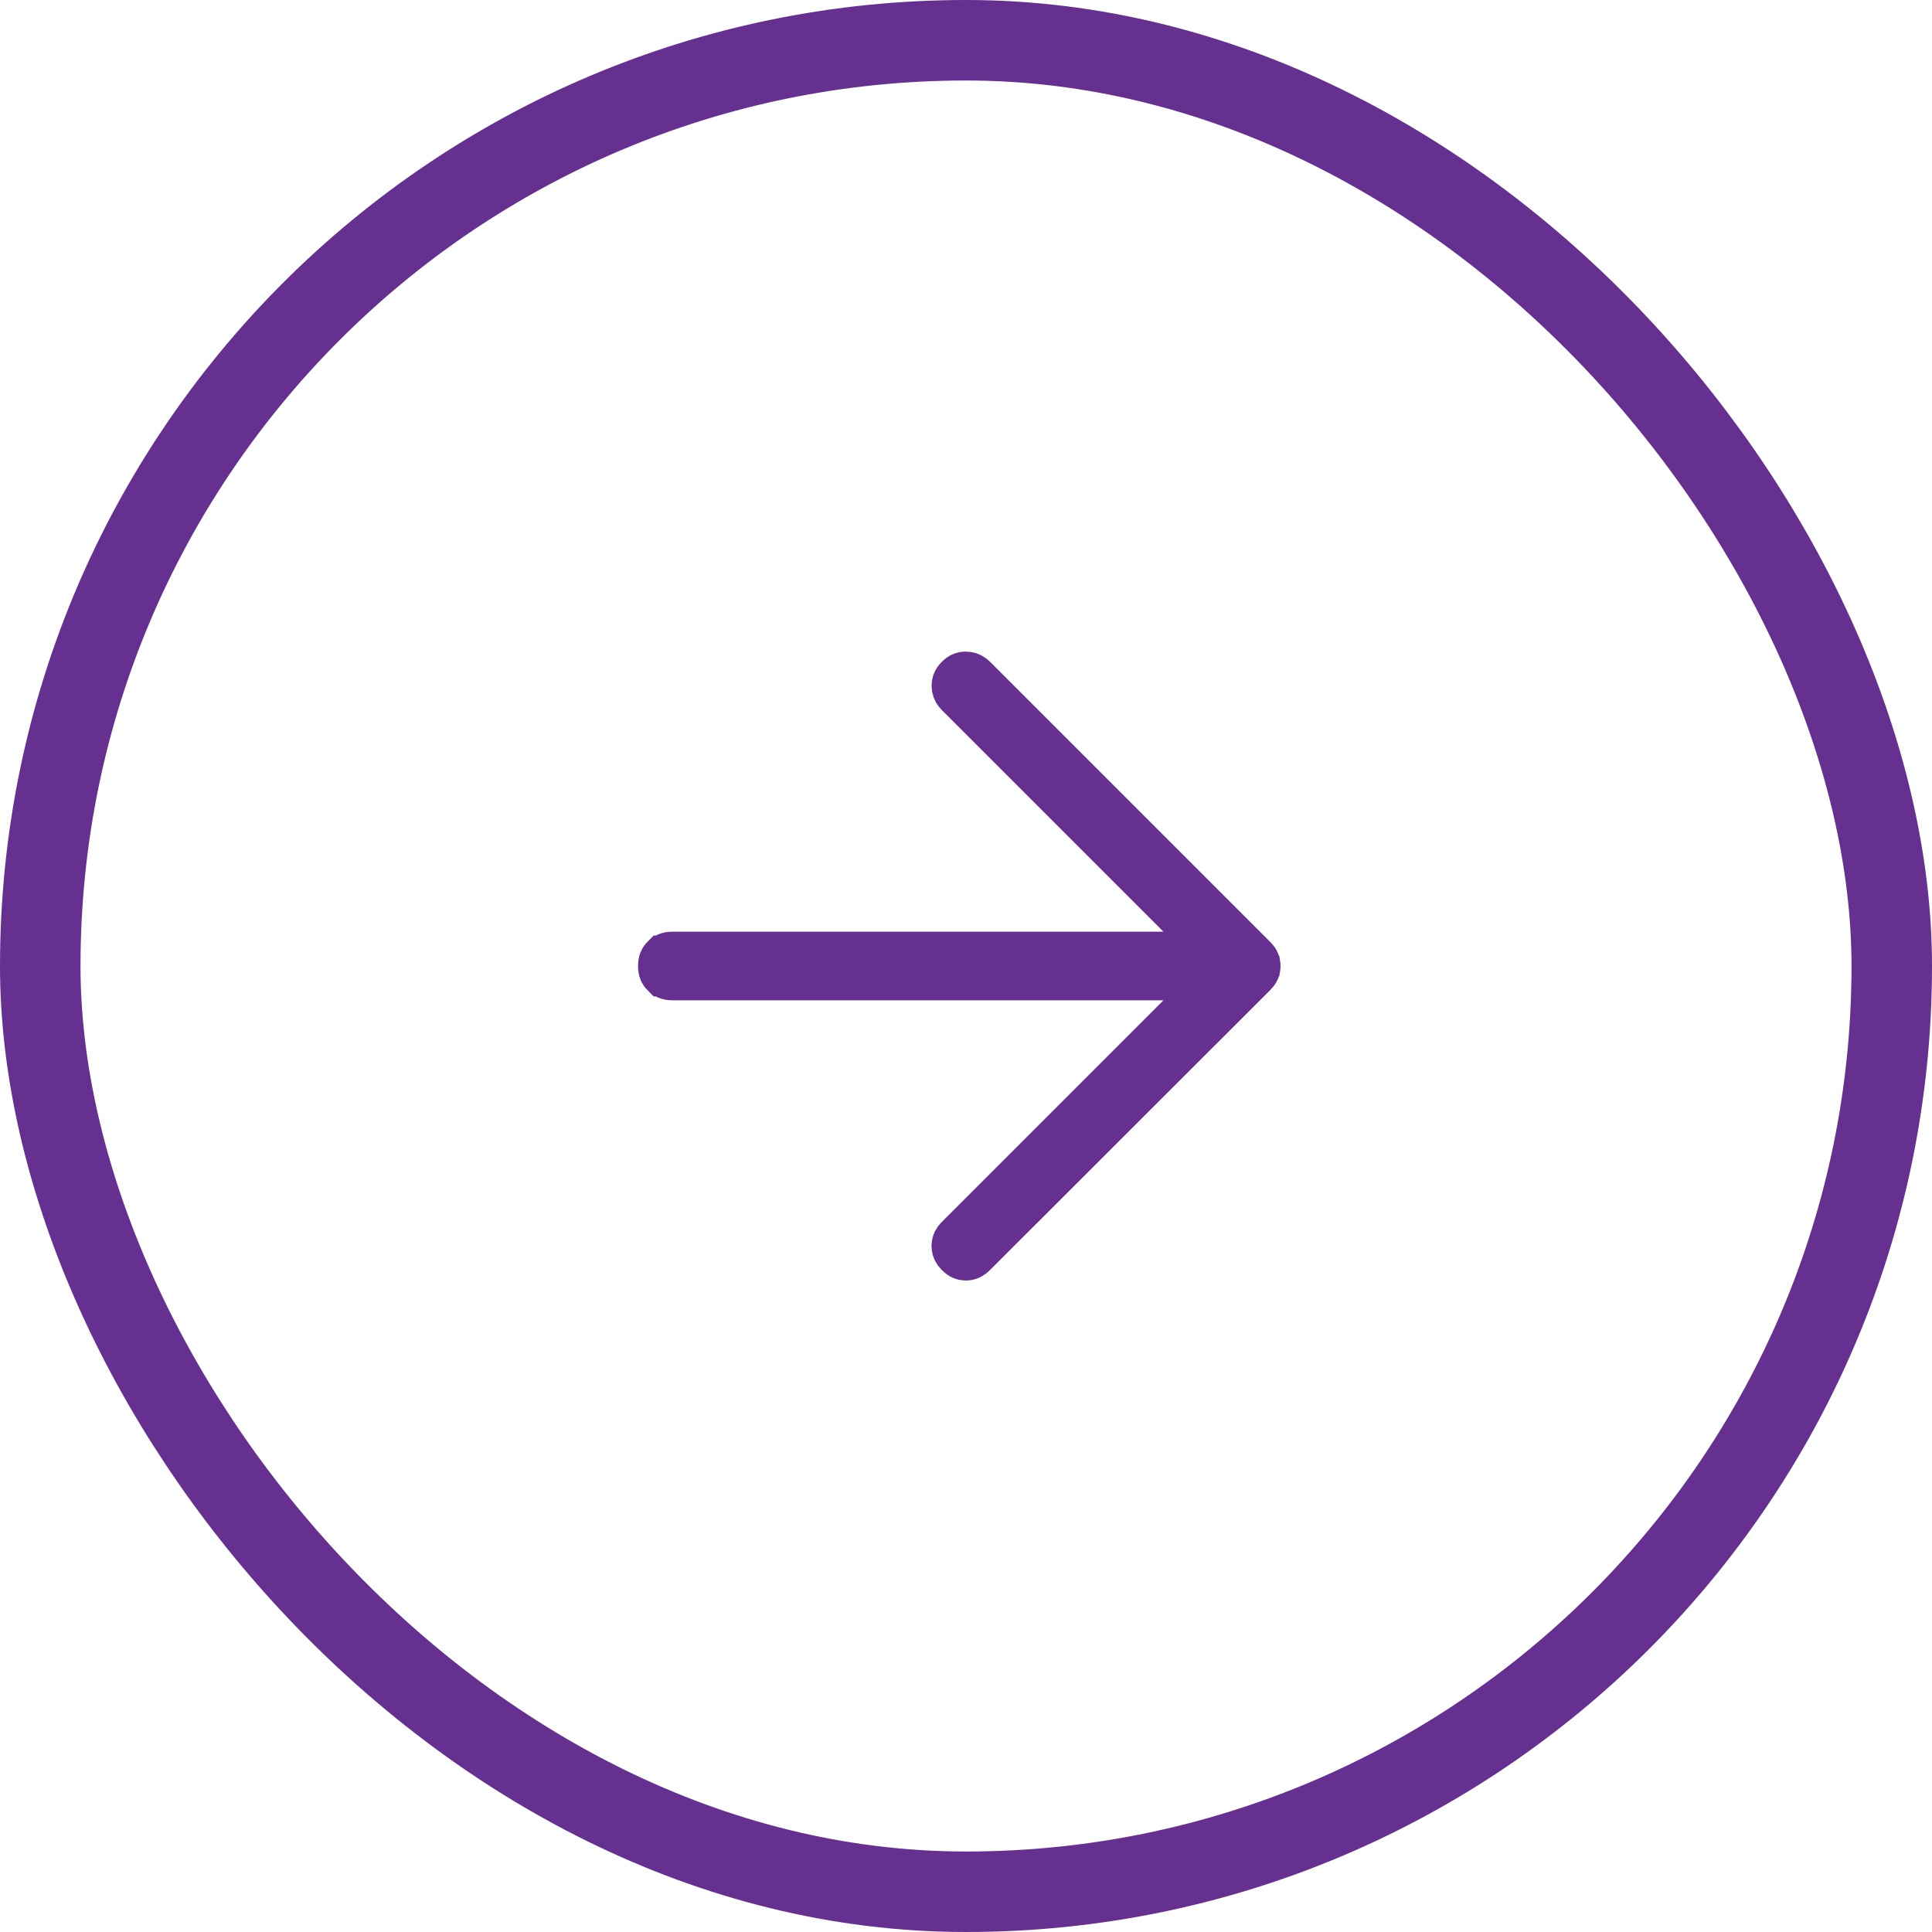
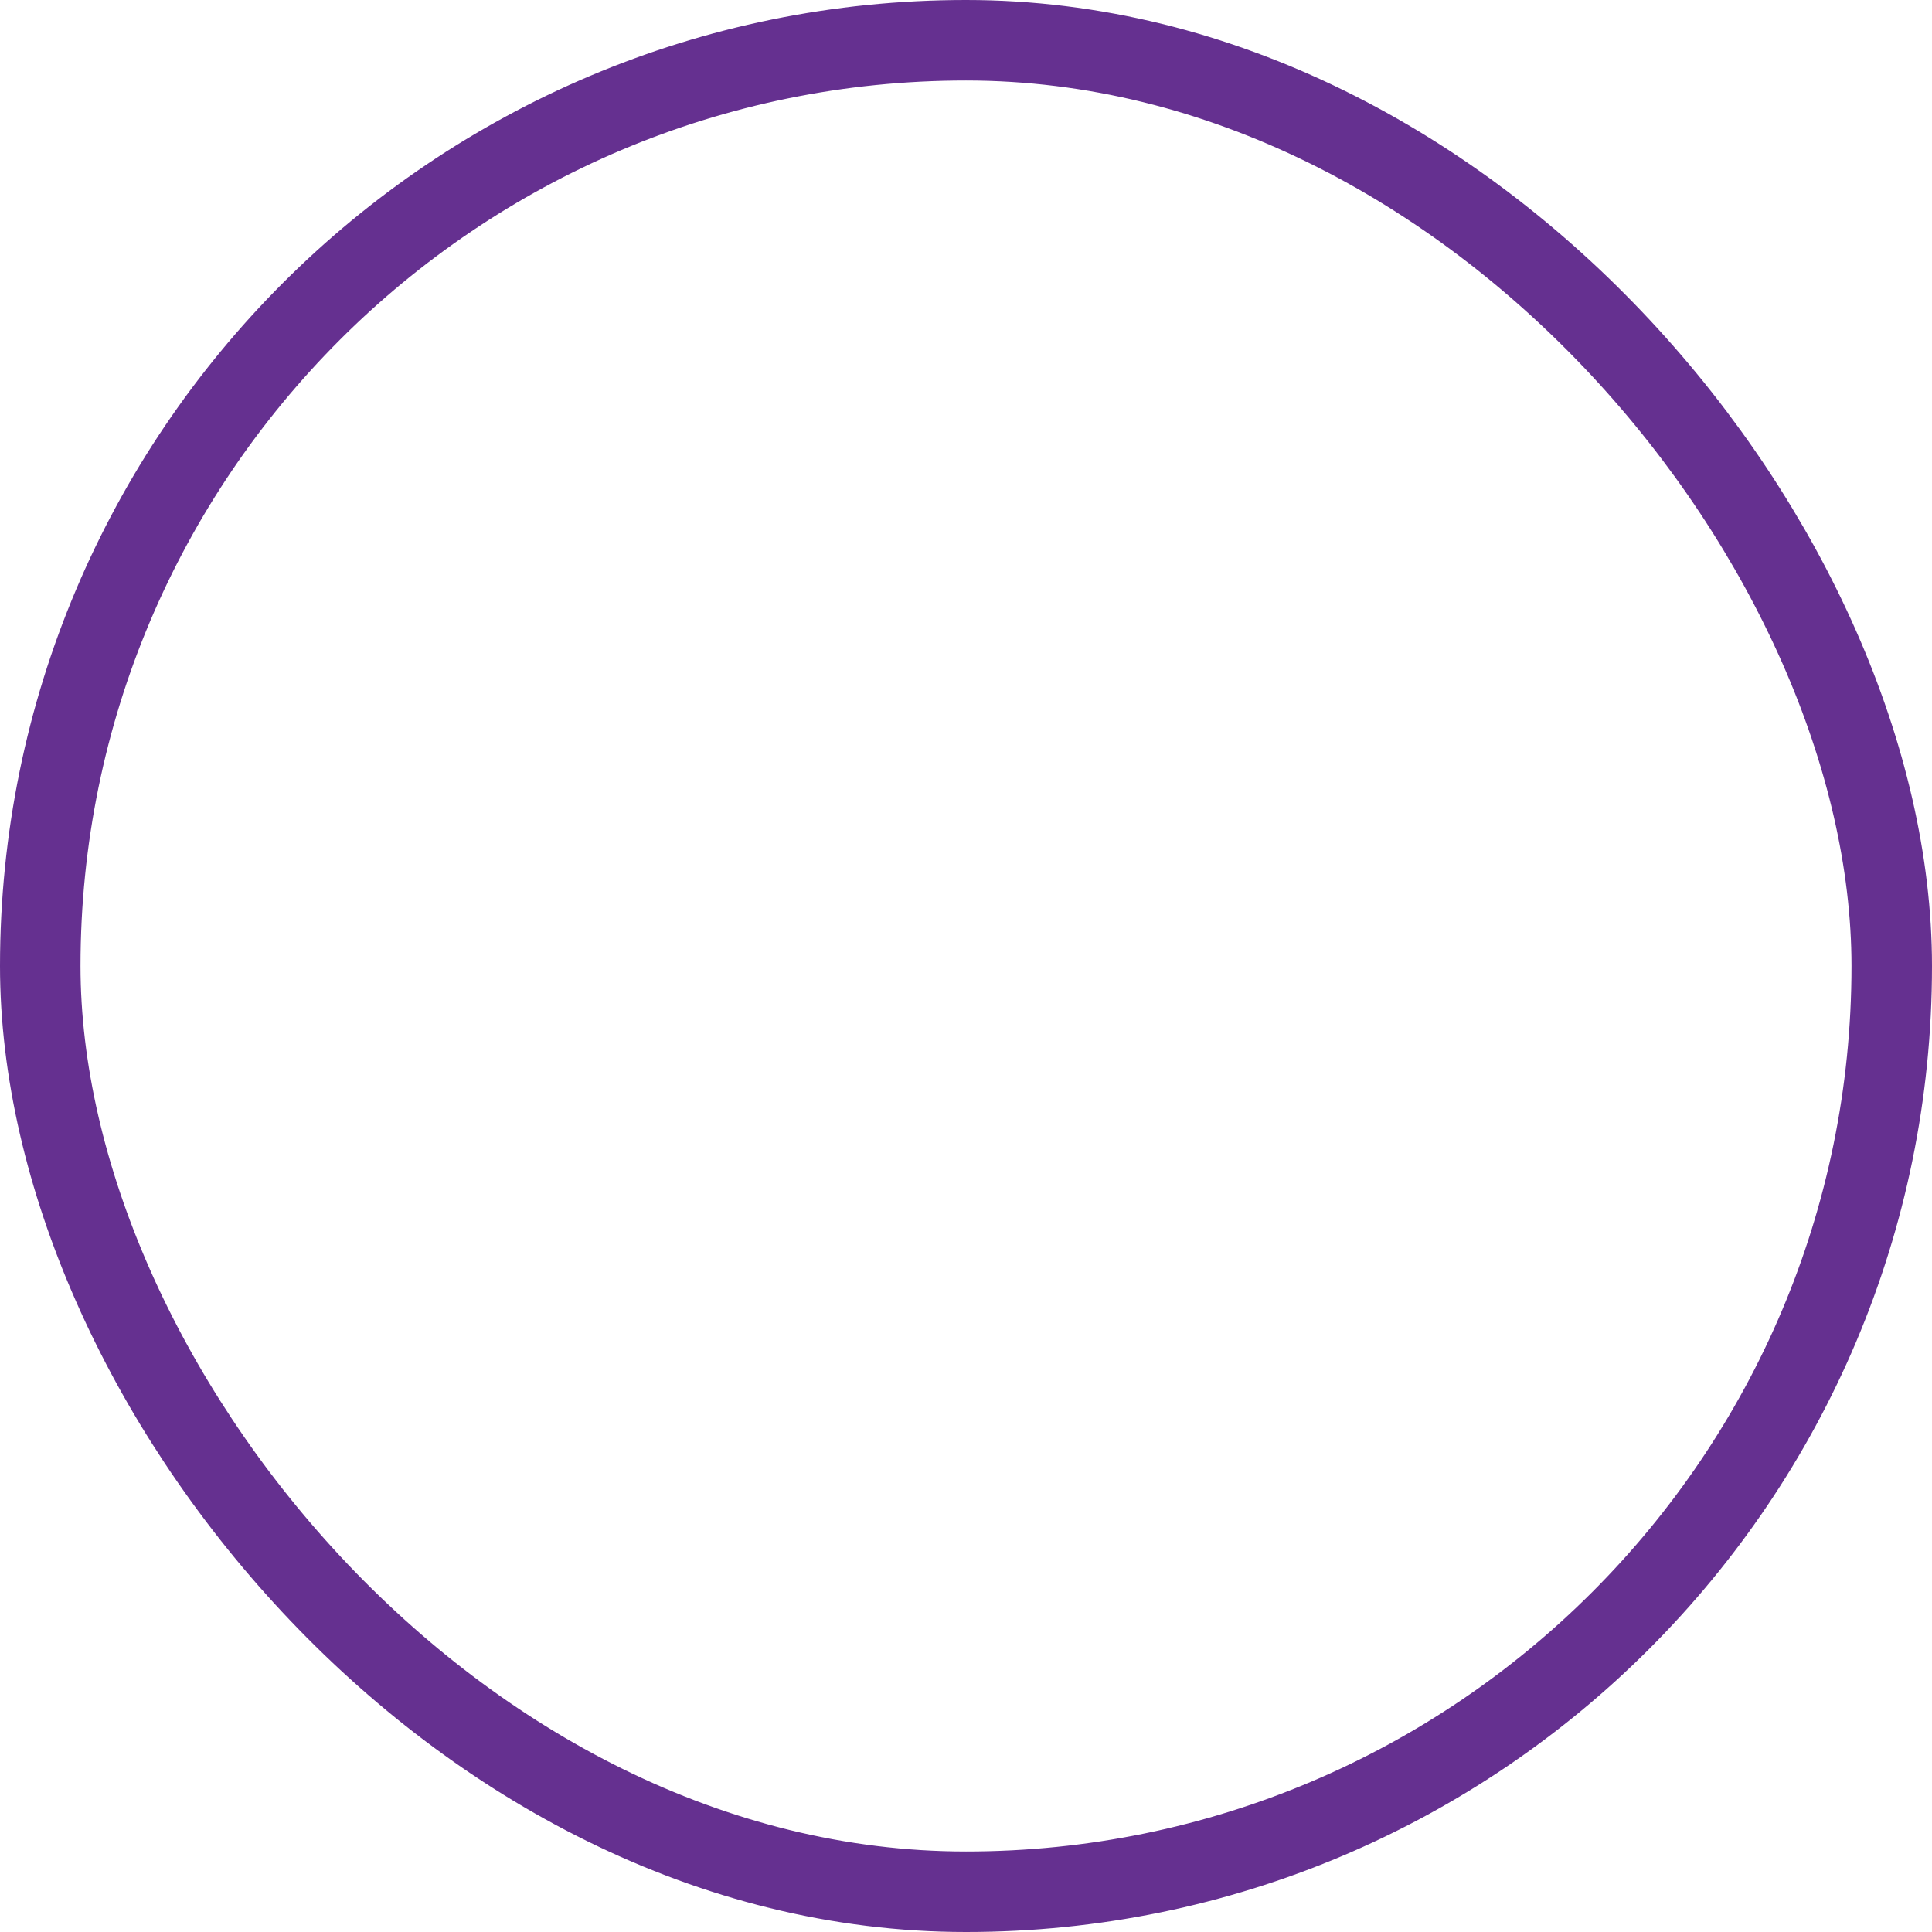
<svg xmlns="http://www.w3.org/2000/svg" width="48" height="48" viewBox="0 0 48 48" fill="none">
  <rect x="1" y="1" width="46" height="46" rx="23" stroke="#653090" stroke-width="2" />
-   <path d="M23.996 16.689C24.067 16.69 24.129 16.707 24.19 16.75L24.252 16.803L31.2 23.751C31.253 23.805 31.279 23.847 31.291 23.876V23.877C31.306 23.913 31.314 23.953 31.314 24.001C31.314 24.049 31.306 24.088 31.291 24.123V24.124C31.279 24.152 31.254 24.195 31.2 24.249L24.246 31.197C24.155 31.288 24.076 31.314 23.993 31.314C23.913 31.313 23.84 31.289 23.757 31.203L23.752 31.198L23.7 31.138C23.658 31.078 23.644 31.02 23.644 30.955C23.644 30.89 23.658 30.833 23.7 30.773L23.752 30.713L30.113 24.352H16.703C16.581 24.352 16.509 24.316 16.448 24.256H16.447C16.386 24.195 16.352 24.122 16.352 24C16.352 23.878 16.386 23.805 16.447 23.744H16.448C16.509 23.684 16.581 23.648 16.703 23.648H30.113L23.758 17.293C23.697 17.232 23.665 17.173 23.652 17.108L23.646 17.041C23.646 16.951 23.672 16.878 23.752 16.797L23.753 16.796C23.833 16.715 23.906 16.689 23.996 16.689Z" stroke="#653090" />
</svg>